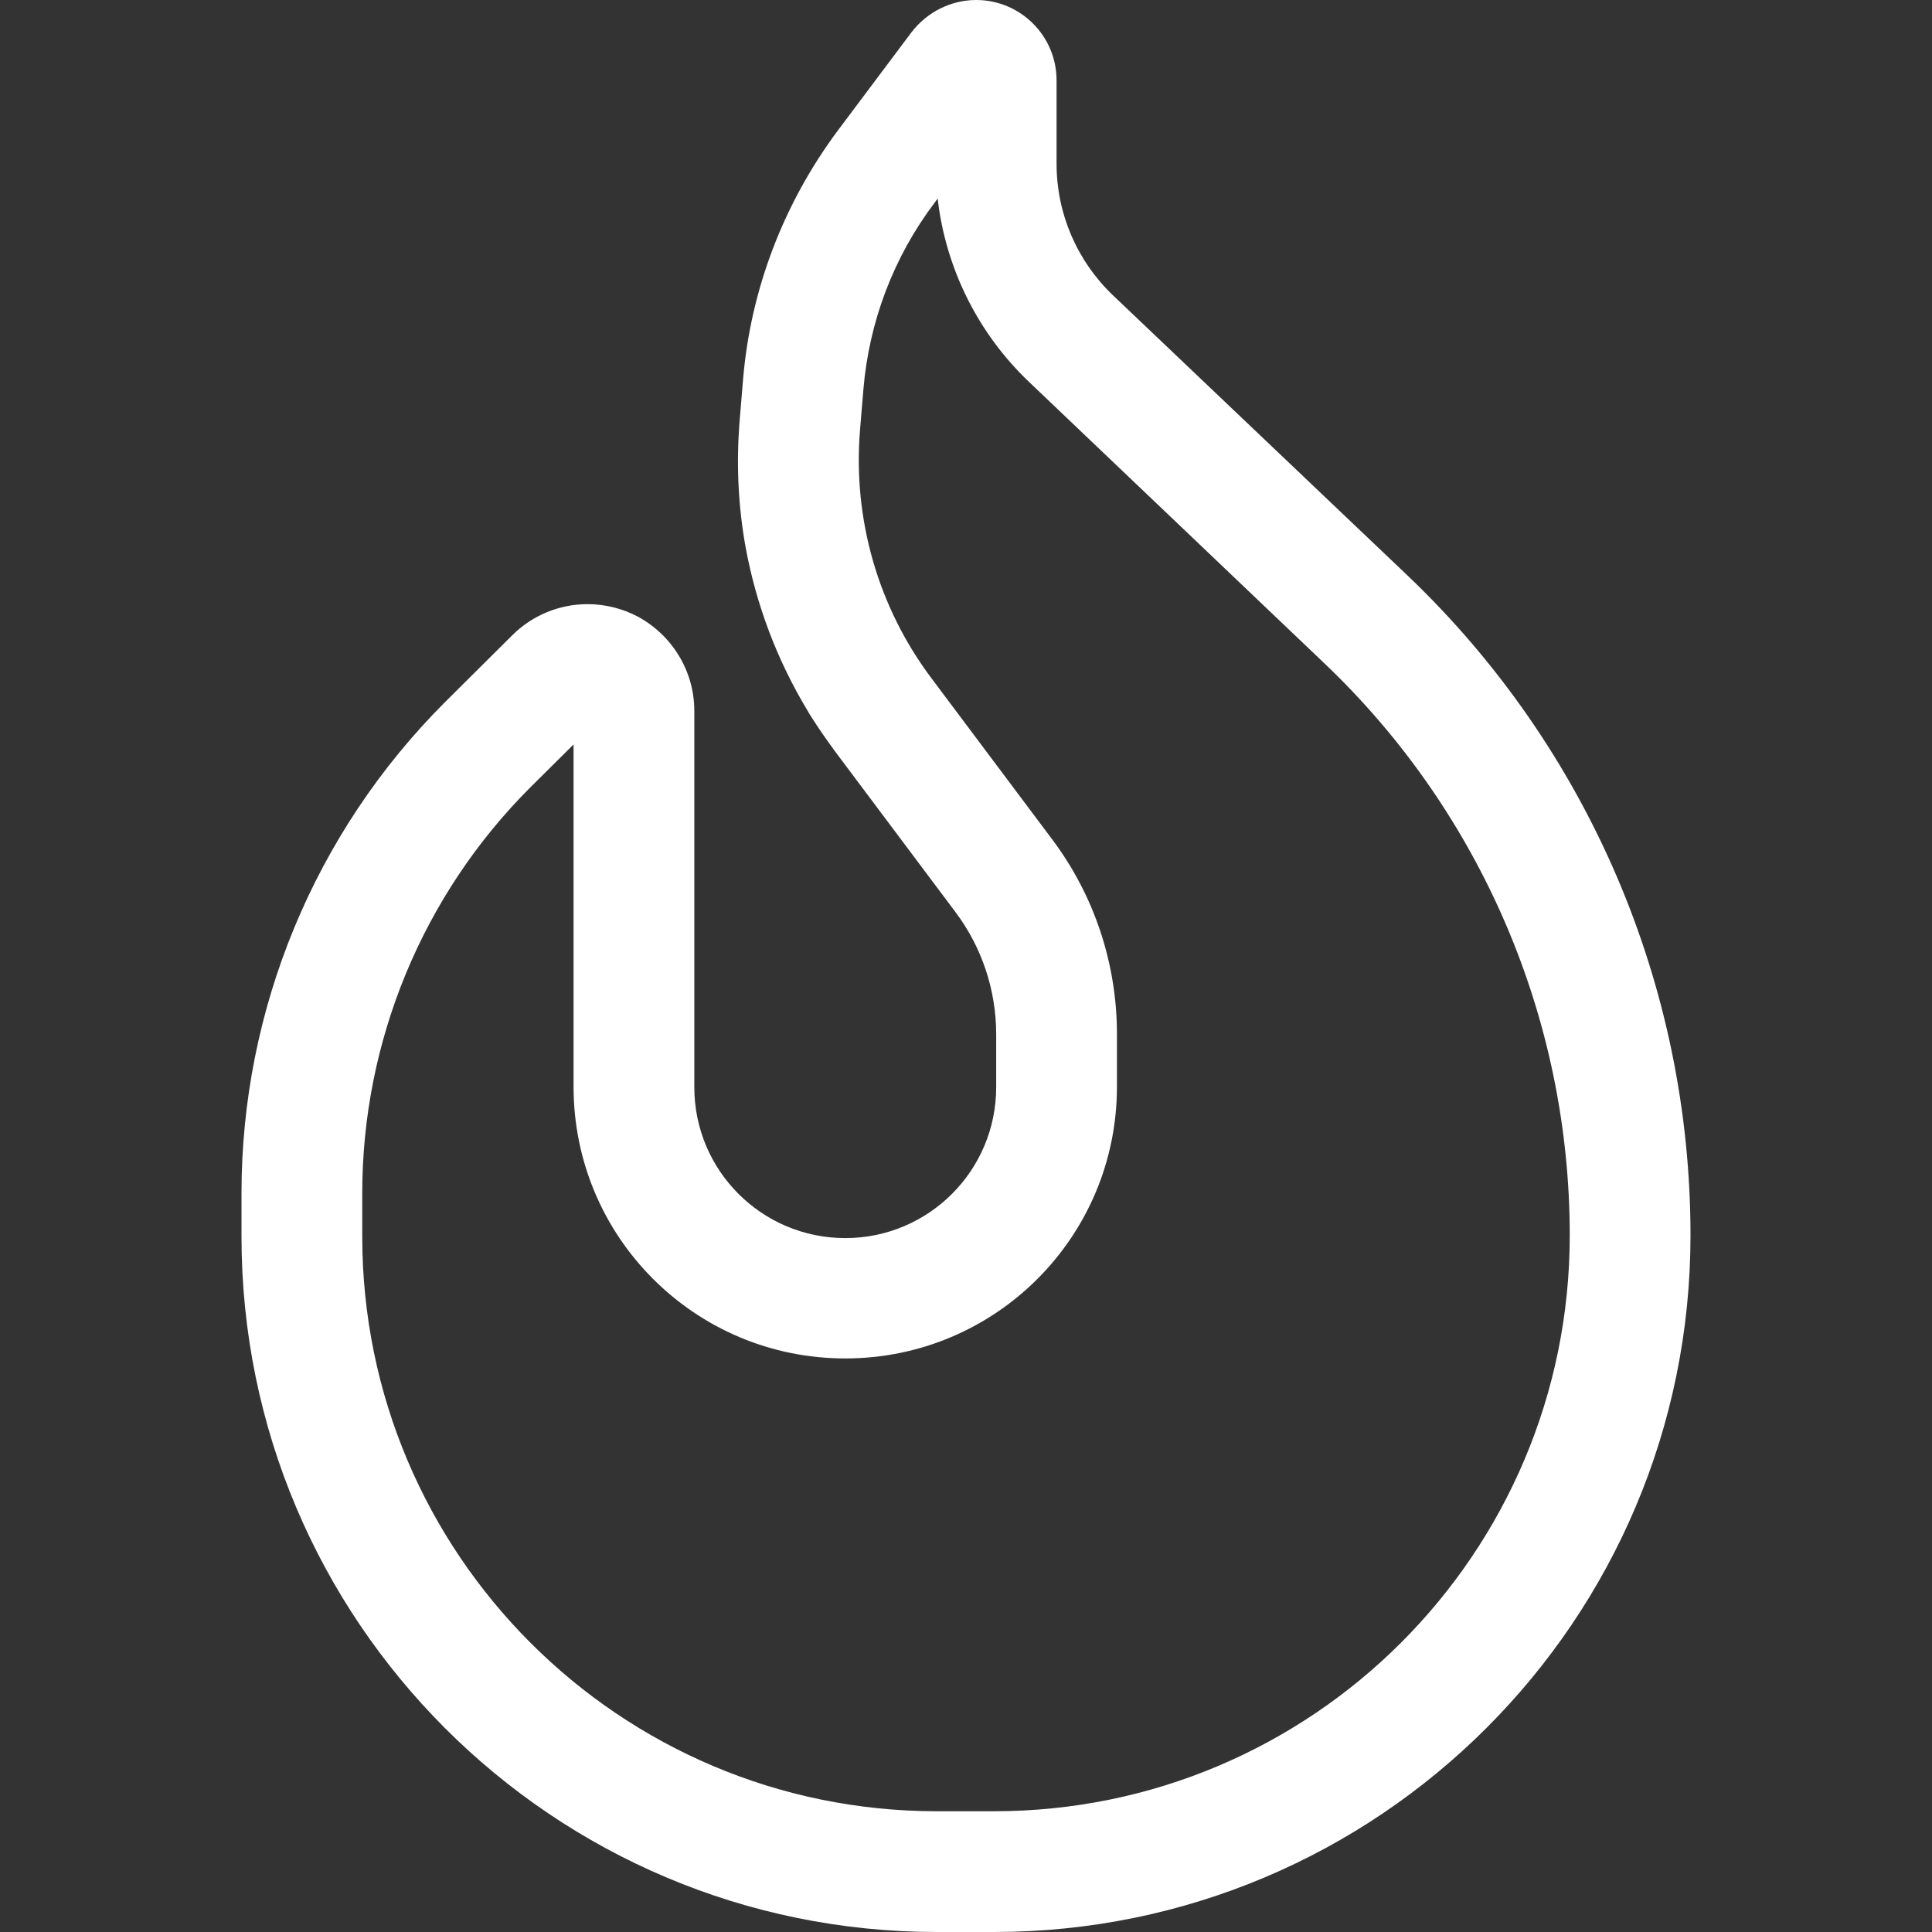
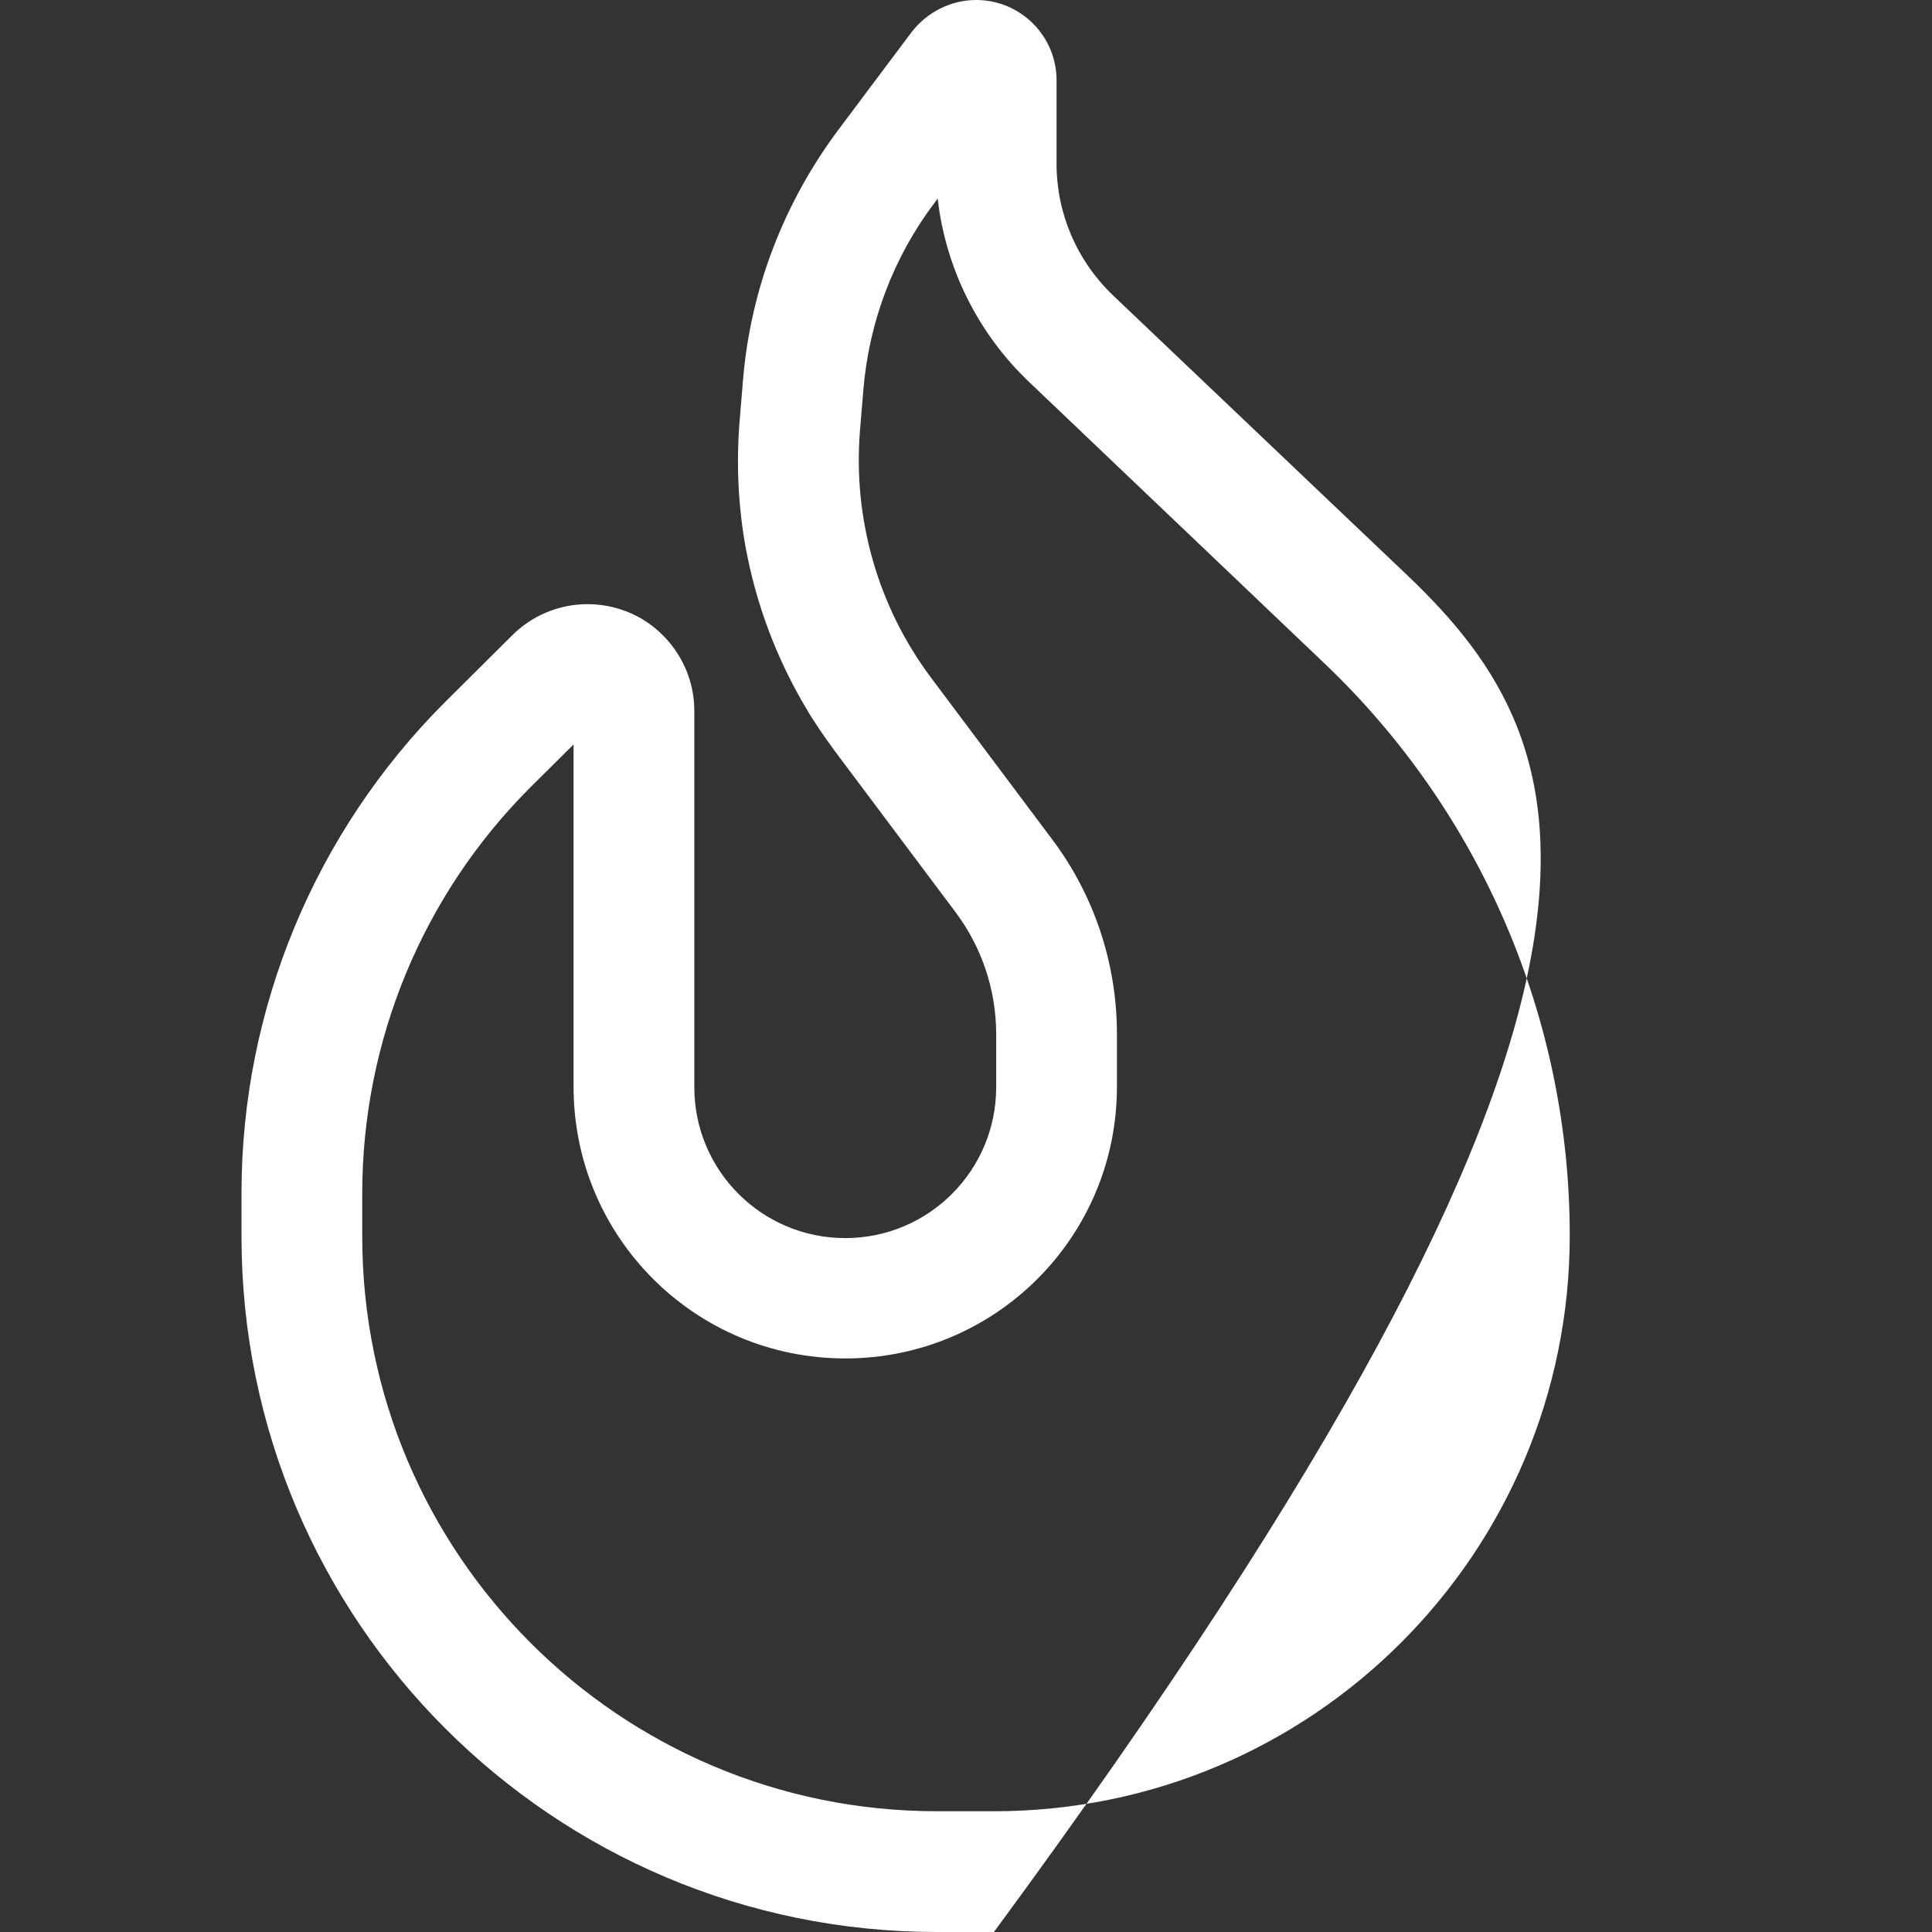
<svg xmlns="http://www.w3.org/2000/svg" width="24" height="24" viewBox="0 0 24 24" fill="none">
  <rect x="0" y="0" width="24" height="24" fill="#333333" stroke="none" />
-   <path d="M5.527 8.723C3.909 10.341 3 12.534 3 14.822V15.361C3 20.133 6.867 24 11.639 24H12.347C17.123 24 21 20.128 21 15.347C21 12.248 19.73 9.291 17.489 7.153L13.823 3.666C13.378 3.239 13.125 2.653 13.125 2.034V0.998C13.125 0.445 12.675 0 12.127 0C11.812 0 11.517 0.15 11.325 0.398L10.411 1.617C9.736 2.522 9.323 3.595 9.23 4.72L9.188 5.227C9.145 5.756 9.169 6.281 9.262 6.797C9.394 7.514 9.652 8.198 10.031 8.827C10.059 8.878 10.092 8.925 10.125 8.977C10.2 9.094 10.284 9.211 10.369 9.328L11.869 11.33C12.197 11.766 12.375 12.3 12.375 12.848V13.505C12.375 14.541 11.536 15.38 10.5 15.38C9.464 15.38 8.625 14.541 8.625 13.505V8.831C8.625 8.325 8.339 7.884 7.922 7.659C7.734 7.561 7.523 7.505 7.298 7.505C6.947 7.505 6.609 7.645 6.361 7.894L5.527 8.723ZM11.648 2.466C11.747 3.333 12.15 4.144 12.787 4.748L16.453 8.241C18.398 10.092 19.5 12.661 19.5 15.347C19.5 19.298 16.298 22.5 12.347 22.5H11.639C7.697 22.5 4.5 19.303 4.5 15.361V14.822C4.5 12.933 5.25 11.119 6.586 9.783L7.125 9.248V13.5C7.125 15.366 8.634 16.875 10.5 16.875C12.366 16.875 13.875 15.366 13.875 13.5V12.844C13.875 11.972 13.594 11.123 13.069 10.425L11.569 8.423C10.908 7.542 10.594 6.45 10.683 5.348L10.725 4.842C10.795 3.998 11.1 3.192 11.611 2.517L11.648 2.466Z" fill="white" />
+   <path d="M5.527 8.723C3.909 10.341 3 12.534 3 14.822V15.361C3 20.133 6.867 24 11.639 24H12.347C21 12.248 19.73 9.291 17.489 7.153L13.823 3.666C13.378 3.239 13.125 2.653 13.125 2.034V0.998C13.125 0.445 12.675 0 12.127 0C11.812 0 11.517 0.15 11.325 0.398L10.411 1.617C9.736 2.522 9.323 3.595 9.23 4.72L9.188 5.227C9.145 5.756 9.169 6.281 9.262 6.797C9.394 7.514 9.652 8.198 10.031 8.827C10.059 8.878 10.092 8.925 10.125 8.977C10.2 9.094 10.284 9.211 10.369 9.328L11.869 11.33C12.197 11.766 12.375 12.3 12.375 12.848V13.505C12.375 14.541 11.536 15.38 10.5 15.38C9.464 15.38 8.625 14.541 8.625 13.505V8.831C8.625 8.325 8.339 7.884 7.922 7.659C7.734 7.561 7.523 7.505 7.298 7.505C6.947 7.505 6.609 7.645 6.361 7.894L5.527 8.723ZM11.648 2.466C11.747 3.333 12.15 4.144 12.787 4.748L16.453 8.241C18.398 10.092 19.5 12.661 19.5 15.347C19.5 19.298 16.298 22.5 12.347 22.5H11.639C7.697 22.5 4.5 19.303 4.5 15.361V14.822C4.5 12.933 5.25 11.119 6.586 9.783L7.125 9.248V13.5C7.125 15.366 8.634 16.875 10.5 16.875C12.366 16.875 13.875 15.366 13.875 13.5V12.844C13.875 11.972 13.594 11.123 13.069 10.425L11.569 8.423C10.908 7.542 10.594 6.45 10.683 5.348L10.725 4.842C10.795 3.998 11.1 3.192 11.611 2.517L11.648 2.466Z" fill="white" />
</svg>